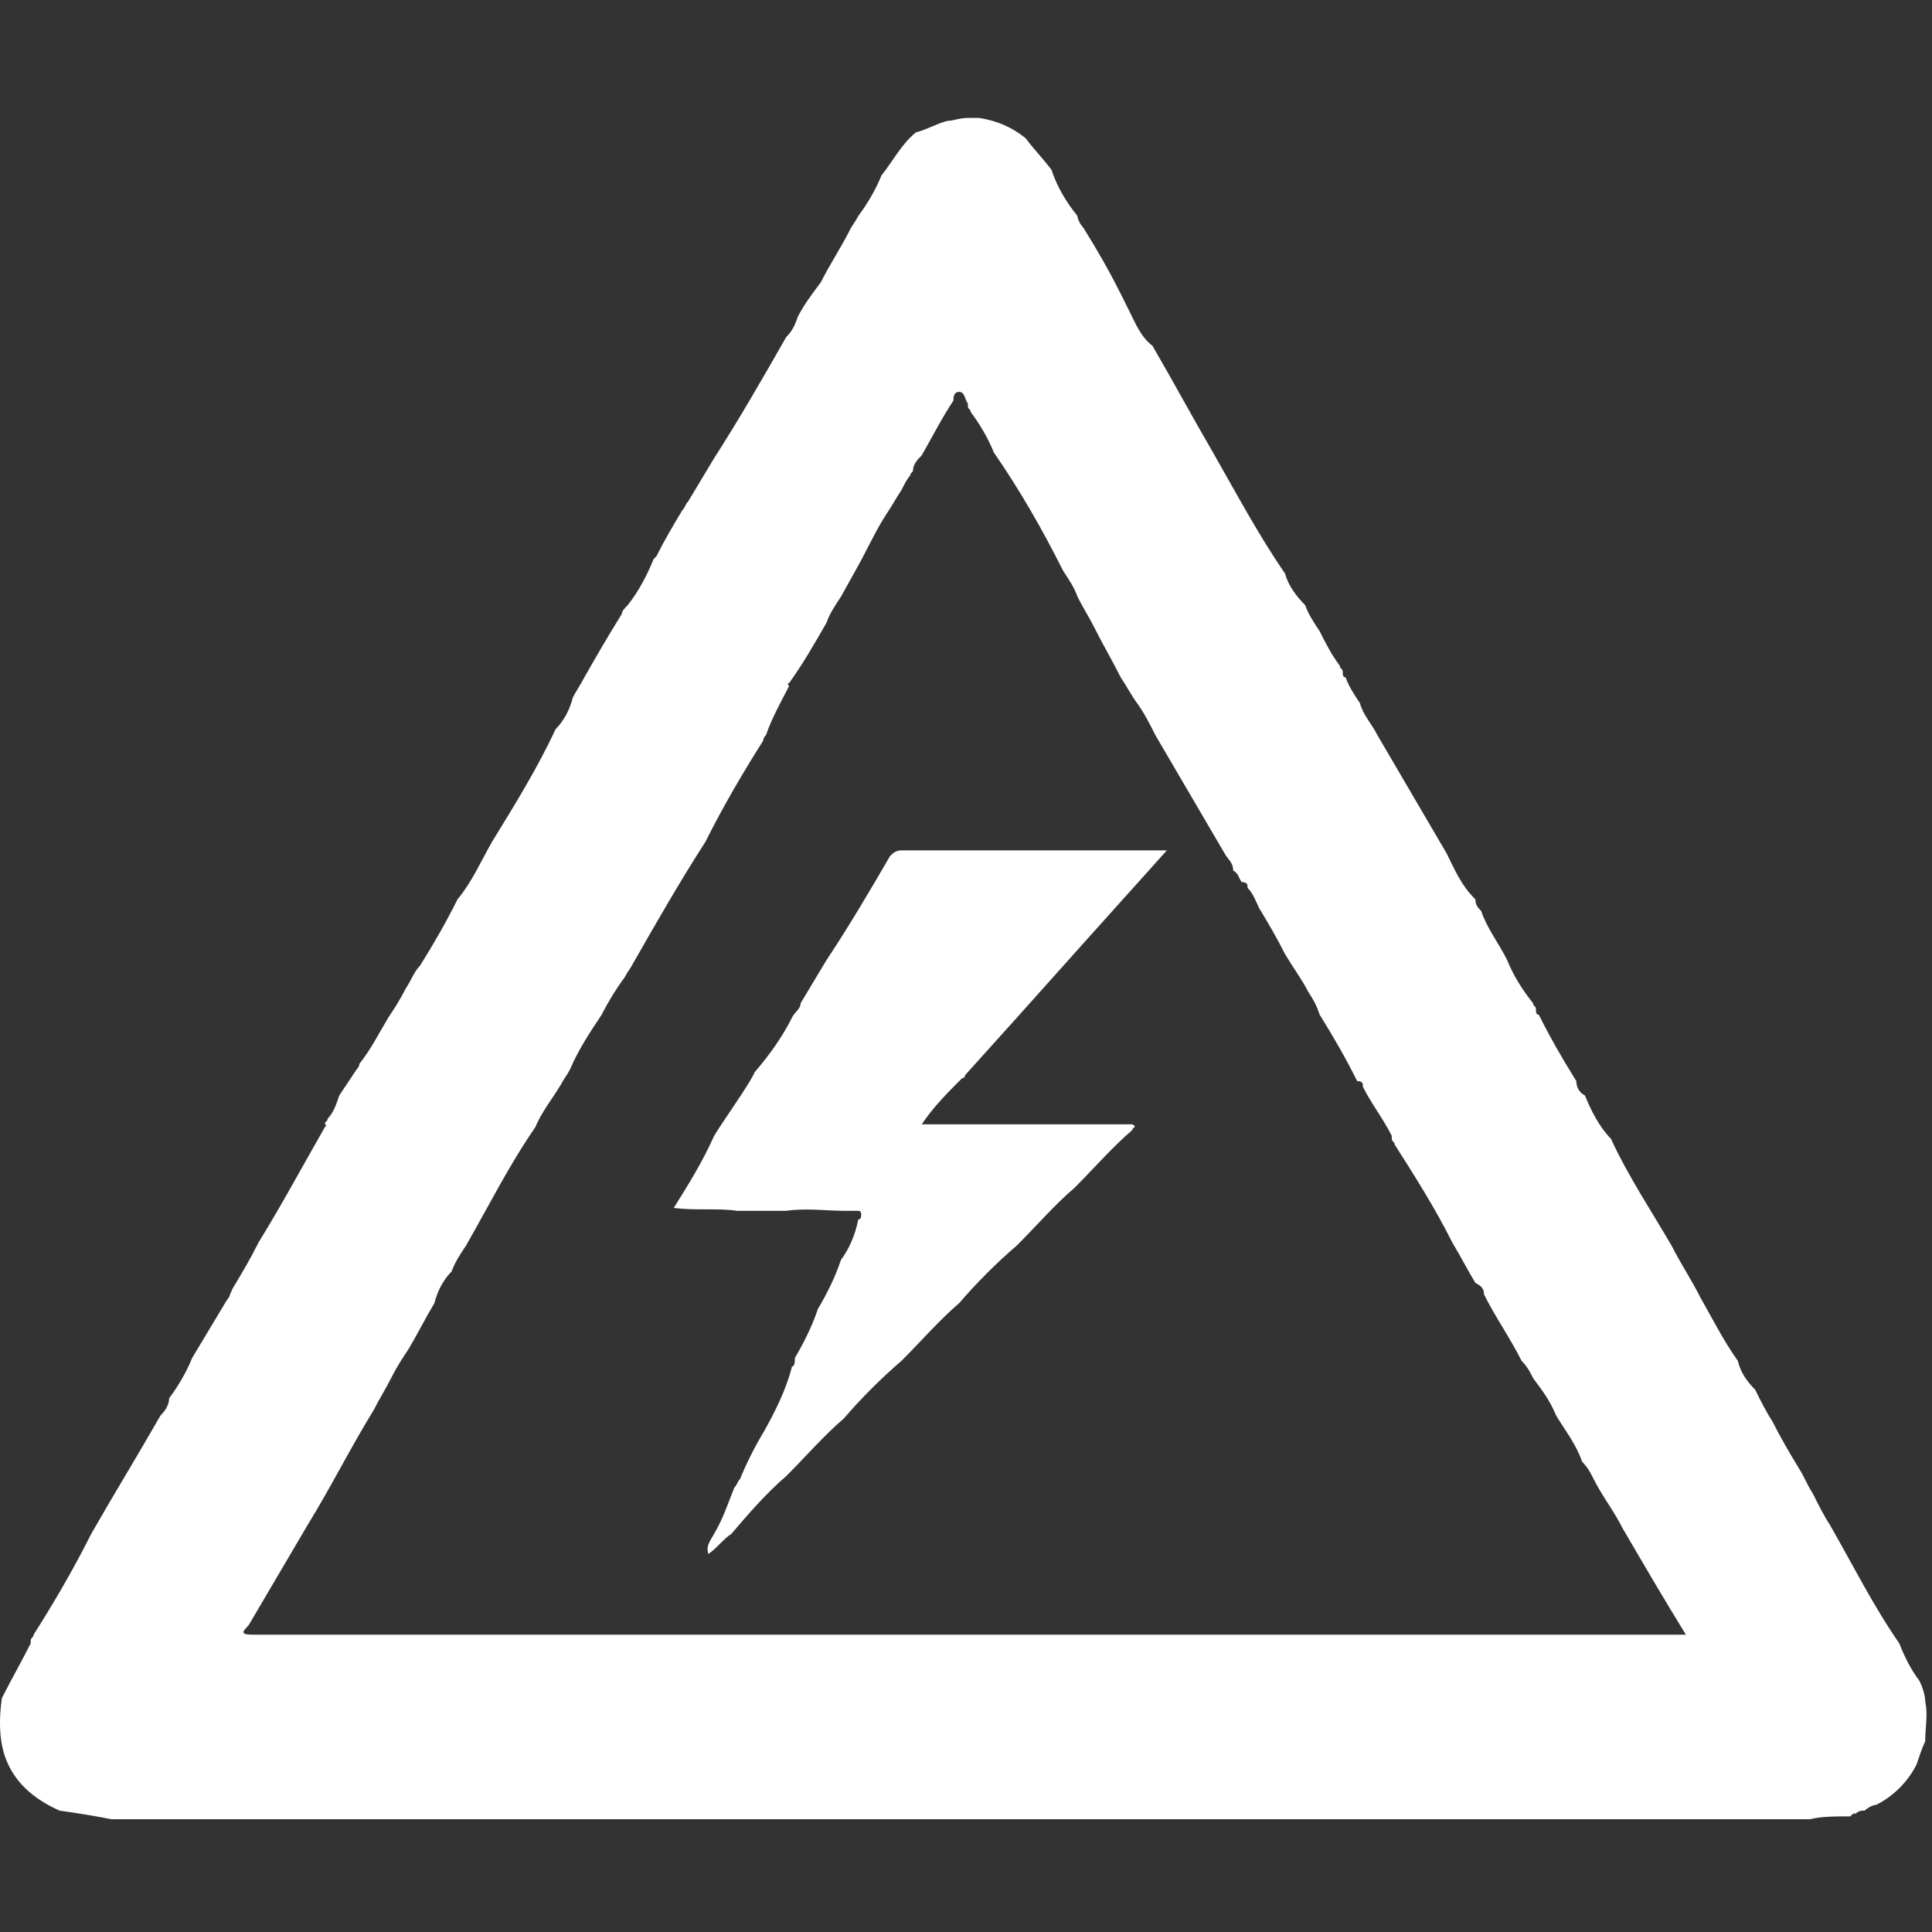
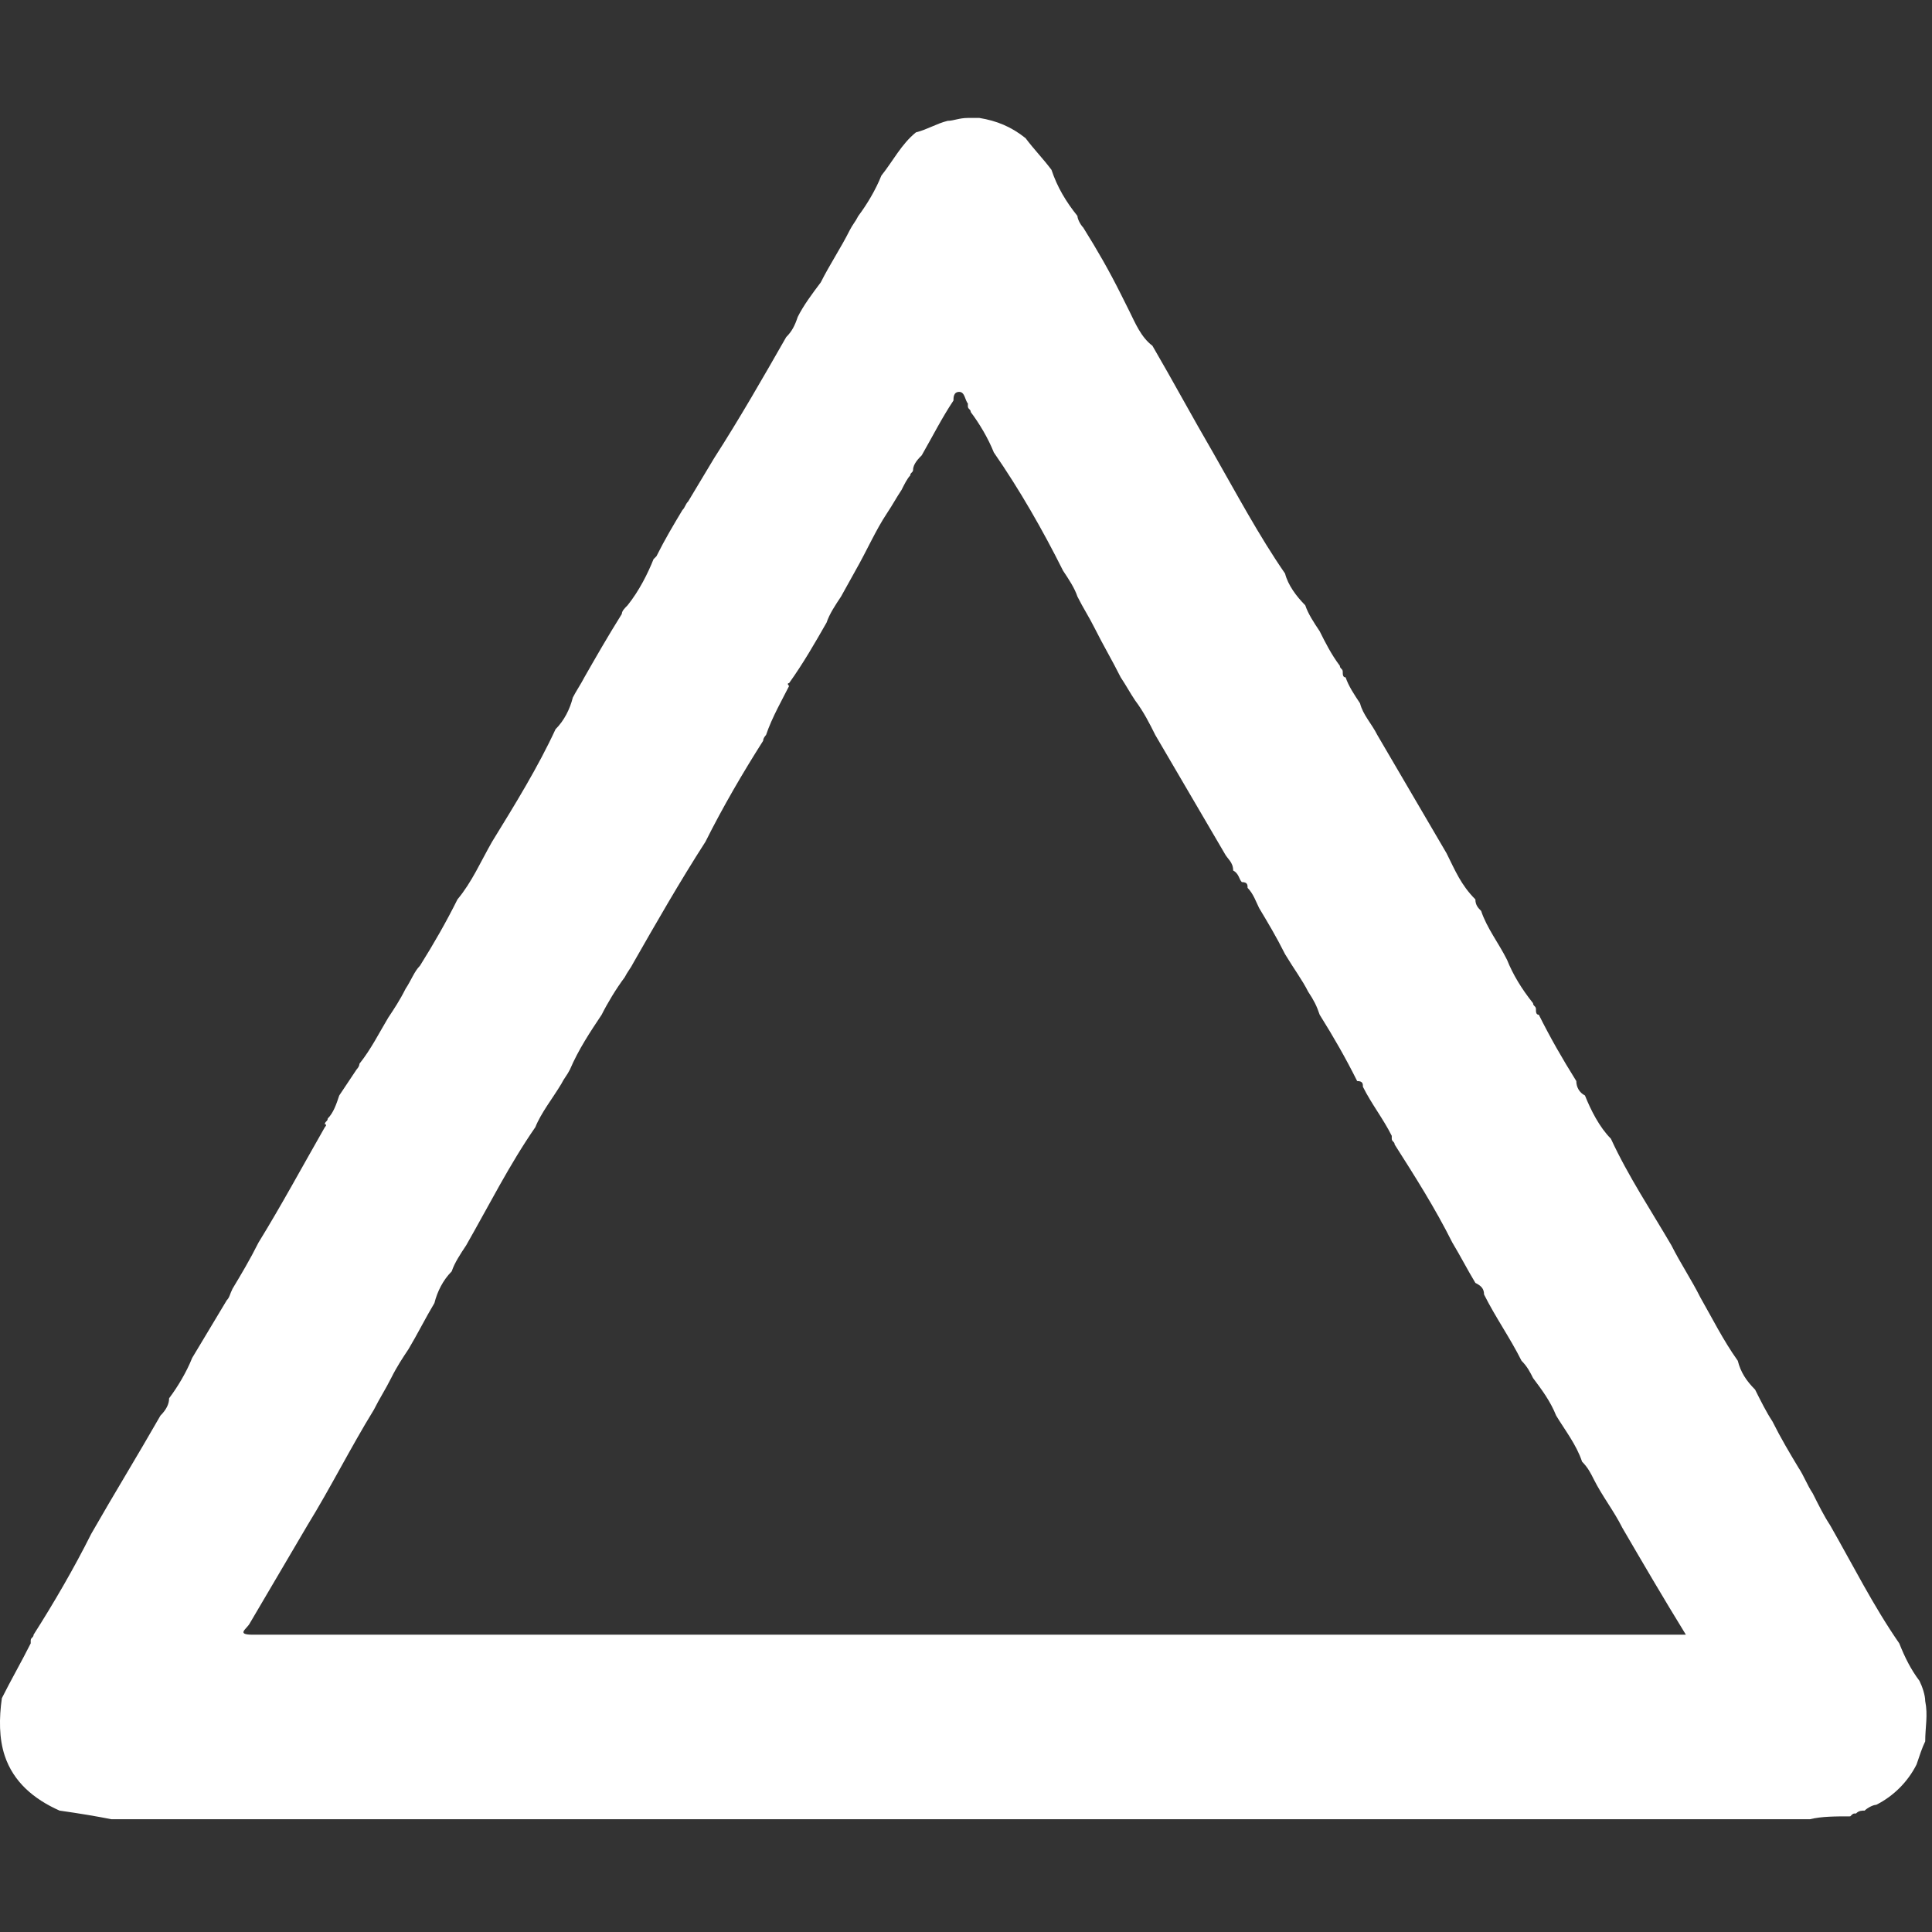
<svg xmlns="http://www.w3.org/2000/svg" version="1.1" id="a" x="0" y="0" viewBox="0 0 67 67" xml:space="preserve">
  <rect x="0" y="0" width="67" height="67" fill="#333333" stroke="none" />
  <style type="text/css">.st0{fill:#fff}</style>
  <g id="b" transform="translate(-704.535 -312.41)">
    <g id="c">
      <path id="d" class="st0" d="M706.6 375.2c-.9-.4-1.6-1-1.9-1.9-.2-.6-.2-1.3-.1-2 .3-.6.7-1.3 1-1.9v-.1c0-.1.1-.1.1-.2.7-1.1 1.4-2.3 2-3.5.8-1.4 1.6-2.7 2.4-4.1.2-.2.3-.4.3-.6.3-.4.6-.9.8-1.4l1.2-2c.1-.1.1-.2.2-.4.3-.5.6-1 .9-1.6.8-1.3 1.5-2.6 2.3-4 0 0 .1-.1 0-.1 0-.1.1-.1.1-.2.2-.2.3-.5.4-.8l.6-.9s.1-.1.1-.2c.4-.5.7-1.1 1-1.6.2-.3.4-.6.6-1 .2-.3.3-.6.5-.8.5-.8.9-1.5 1.3-2.3.5-.6.8-1.3 1.2-2 .8-1.3 1.6-2.6 2.2-3.9.3-.3.5-.7.6-1.1.1-.2.3-.5.4-.7.4-.7.8-1.4 1.3-2.2 0-.1.1-.2.2-.3.4-.5.7-1.1.9-1.6l.1-.1c.3-.6.6-1.1.9-1.6.1-.1.1-.2.2-.3l.9-1.5c.9-1.4 1.7-2.8 2.5-4.2.2-.2.3-.4.4-.7.2-.4.5-.8.8-1.2.3-.6.7-1.2 1-1.8.1-.2.2-.3.3-.5.3-.4.6-.9.8-1.4.4-.5.7-1.1 1.2-1.5.4-.1.7-.3 1.1-.4.2 0 .4-.1.7-.1h.4c.6.1 1.1.3 1.6.7.3.4.6.7.9 1.1.2.6.5 1.1.9 1.6 0 .1.1.3.2.4.5.8.9 1.5 1.3 2.3l.3.6c.2.4.4.9.8 1.2.7 1.2 1.4 2.5 2.1 3.7.8 1.4 1.6 2.9 2.5 4.2.1.4.4.8.7 1.1.1.3.3.6.5.9.2.4.4.8.7 1.2 0 .1.1.1.1.2s0 .2.1.2c.1.3.3.6.5.9.1.4.4.7.6 1.1l2.4 4.1c.3.6.5 1.1 1 1.6 0 .2.1.3.2.4.2.6.6 1.1.9 1.7.2.5.5 1 .9 1.5 0 .1.1.1.1.2s0 .2.1.2c.4.8.8 1.5 1.3 2.3 0 .2.1.4.3.5.2.5.5 1.1.9 1.5.6 1.3 1.4 2.5 2.1 3.7.3.6.7 1.2 1 1.8.4.7.8 1.5 1.3 2.2.1.4.3.7.6 1 .2.4.4.8.6 1.1.3.6.6 1.1.9 1.6.2.3.3.6.5.9.2.4.4.8.6 1.1.8 1.4 1.5 2.8 2.4 4.1.2.5.4.9.7 1.3.1.2.2.5.2.7.1.5 0 .9 0 1.4-.1.2-.2.5-.3.8-.3.6-.8 1.1-1.4 1.4-.1 0-.3.1-.4.2-.1 0-.2 0-.3.1-.1 0-.1 0-.2.1-.5 0-1 0-1.4.1h-58.9c-.5-.1-1.1-.2-1.8-.3zm24.5-37.3s-.1.1-.1.2c-.7 1.1-1.4 2.3-2 3.5-.9 1.4-1.7 2.8-2.5 4.2-.1.2-.2.3-.3.5-.3.4-.6.9-.8 1.3-.4.6-.8 1.2-1.1 1.9-.1.2-.2.3-.3.5-.3.5-.7 1-.9 1.5-.9 1.3-1.6 2.7-2.4 4.1-.2.3-.4.6-.5.9-.3.3-.5.7-.6 1.1-.3.5-.6 1.1-.9 1.6-.2.3-.4.6-.6 1-.2.4-.4.7-.6 1.1-.8 1.3-1.5 2.7-2.3 4l-2 3.4c-.1.2-.5.4.1.4H763c-.8-1.3-1.5-2.5-2.2-3.7-.3-.6-.7-1.1-1-1.7-.1-.2-.2-.4-.4-.6-.2-.6-.6-1.1-.9-1.6-.2-.5-.5-.9-.8-1.3-.1-.2-.2-.4-.4-.6-.4-.8-.9-1.5-1.3-2.3 0-.2-.1-.3-.3-.4-.3-.5-.5-.9-.8-1.4-.6-1.2-1.3-2.3-2-3.4 0-.1-.1-.1-.1-.2v-.1c-.3-.6-.7-1.1-1-1.7 0-.1 0-.2-.2-.2-.4-.8-.8-1.5-1.3-2.3-.1-.3-.2-.5-.4-.8-.2-.4-.5-.8-.8-1.3-.3-.6-.6-1.1-.9-1.6-.1-.2-.2-.5-.4-.7 0-.1 0-.2-.2-.2-.1-.1-.1-.3-.3-.4 0-.3-.2-.4-.3-.6l-2.4-4.1c-.2-.4-.4-.8-.7-1.2-.2-.3-.3-.5-.5-.8-.3-.6-.6-1.1-.9-1.7-.2-.4-.4-.7-.6-1.1-.1-.3-.3-.6-.5-.9-.7-1.4-1.5-2.8-2.4-4.1-.2-.5-.5-1-.8-1.4 0-.1-.1-.1-.1-.2v-.1c-.1-.1-.1-.4-.3-.4-.2 0-.2.2-.2.3-.4.6-.7 1.2-1.1 1.9-.1.1-.3.3-.3.5 0 .1-.1.1-.1.2-.1.1-.2.3-.3.5-.2.3-.3.5-.5.8-.4.6-.7 1.3-1.1 2l-.5.9c-.2.3-.4.6-.5.9-.4.7-.8 1.4-1.3 2.1 0 0-.1 0 0 .1-.2.4-.6 1.1-.8 1.7z" />
-       <path id="e" class="st0" d="M732 347.7c.1-.2.3-.3.3-.5l.9-1.5c.8-1.2 1.5-2.4 2.2-3.6.1-.1.2-.2.4-.2h9.2c-1.8 2-3.5 3.9-5.2 5.8l-1.8 2s0 .1-.1.1c-.5.5-1 1-1.4 1.6h7.3c.2.1 0 .1 0 .2-.7.6-1.3 1.3-2 2-.7.6-1.3 1.3-2 2-.7.6-1.4 1.3-2 2-.7.6-1.3 1.3-2 2-.7.6-1.4 1.3-2 2-.7.6-1.3 1.3-2 2-.7.6-1.3 1.3-1.9 2-.3.2-.5.5-.8.7-.1-.3.1-.5.2-.7.3-.5.5-1.1.7-1.6.1-.1.1-.2.2-.3.2-.5.5-1.1.8-1.6.4-.7.8-1.5 1-2.3.1 0 .1-.2.1-.3.3-.5.6-1.1.8-1.7.3-.5.6-1.1.8-1.7.3-.4.5-.9.6-1.4.1 0 .1-.1.1-.2 0 0 0-.1-.1-.1h-.5c-.6 0-1.3-.1-2 0h-1.7c-.7-.1-1.4 0-2.2-.1.5-.8 1-1.6 1.4-2.5.3-.5 1.3-1.9 1.4-2.2.6-.7 1-1.3 1.3-1.9z" />
    </g>
  </g>
</svg>